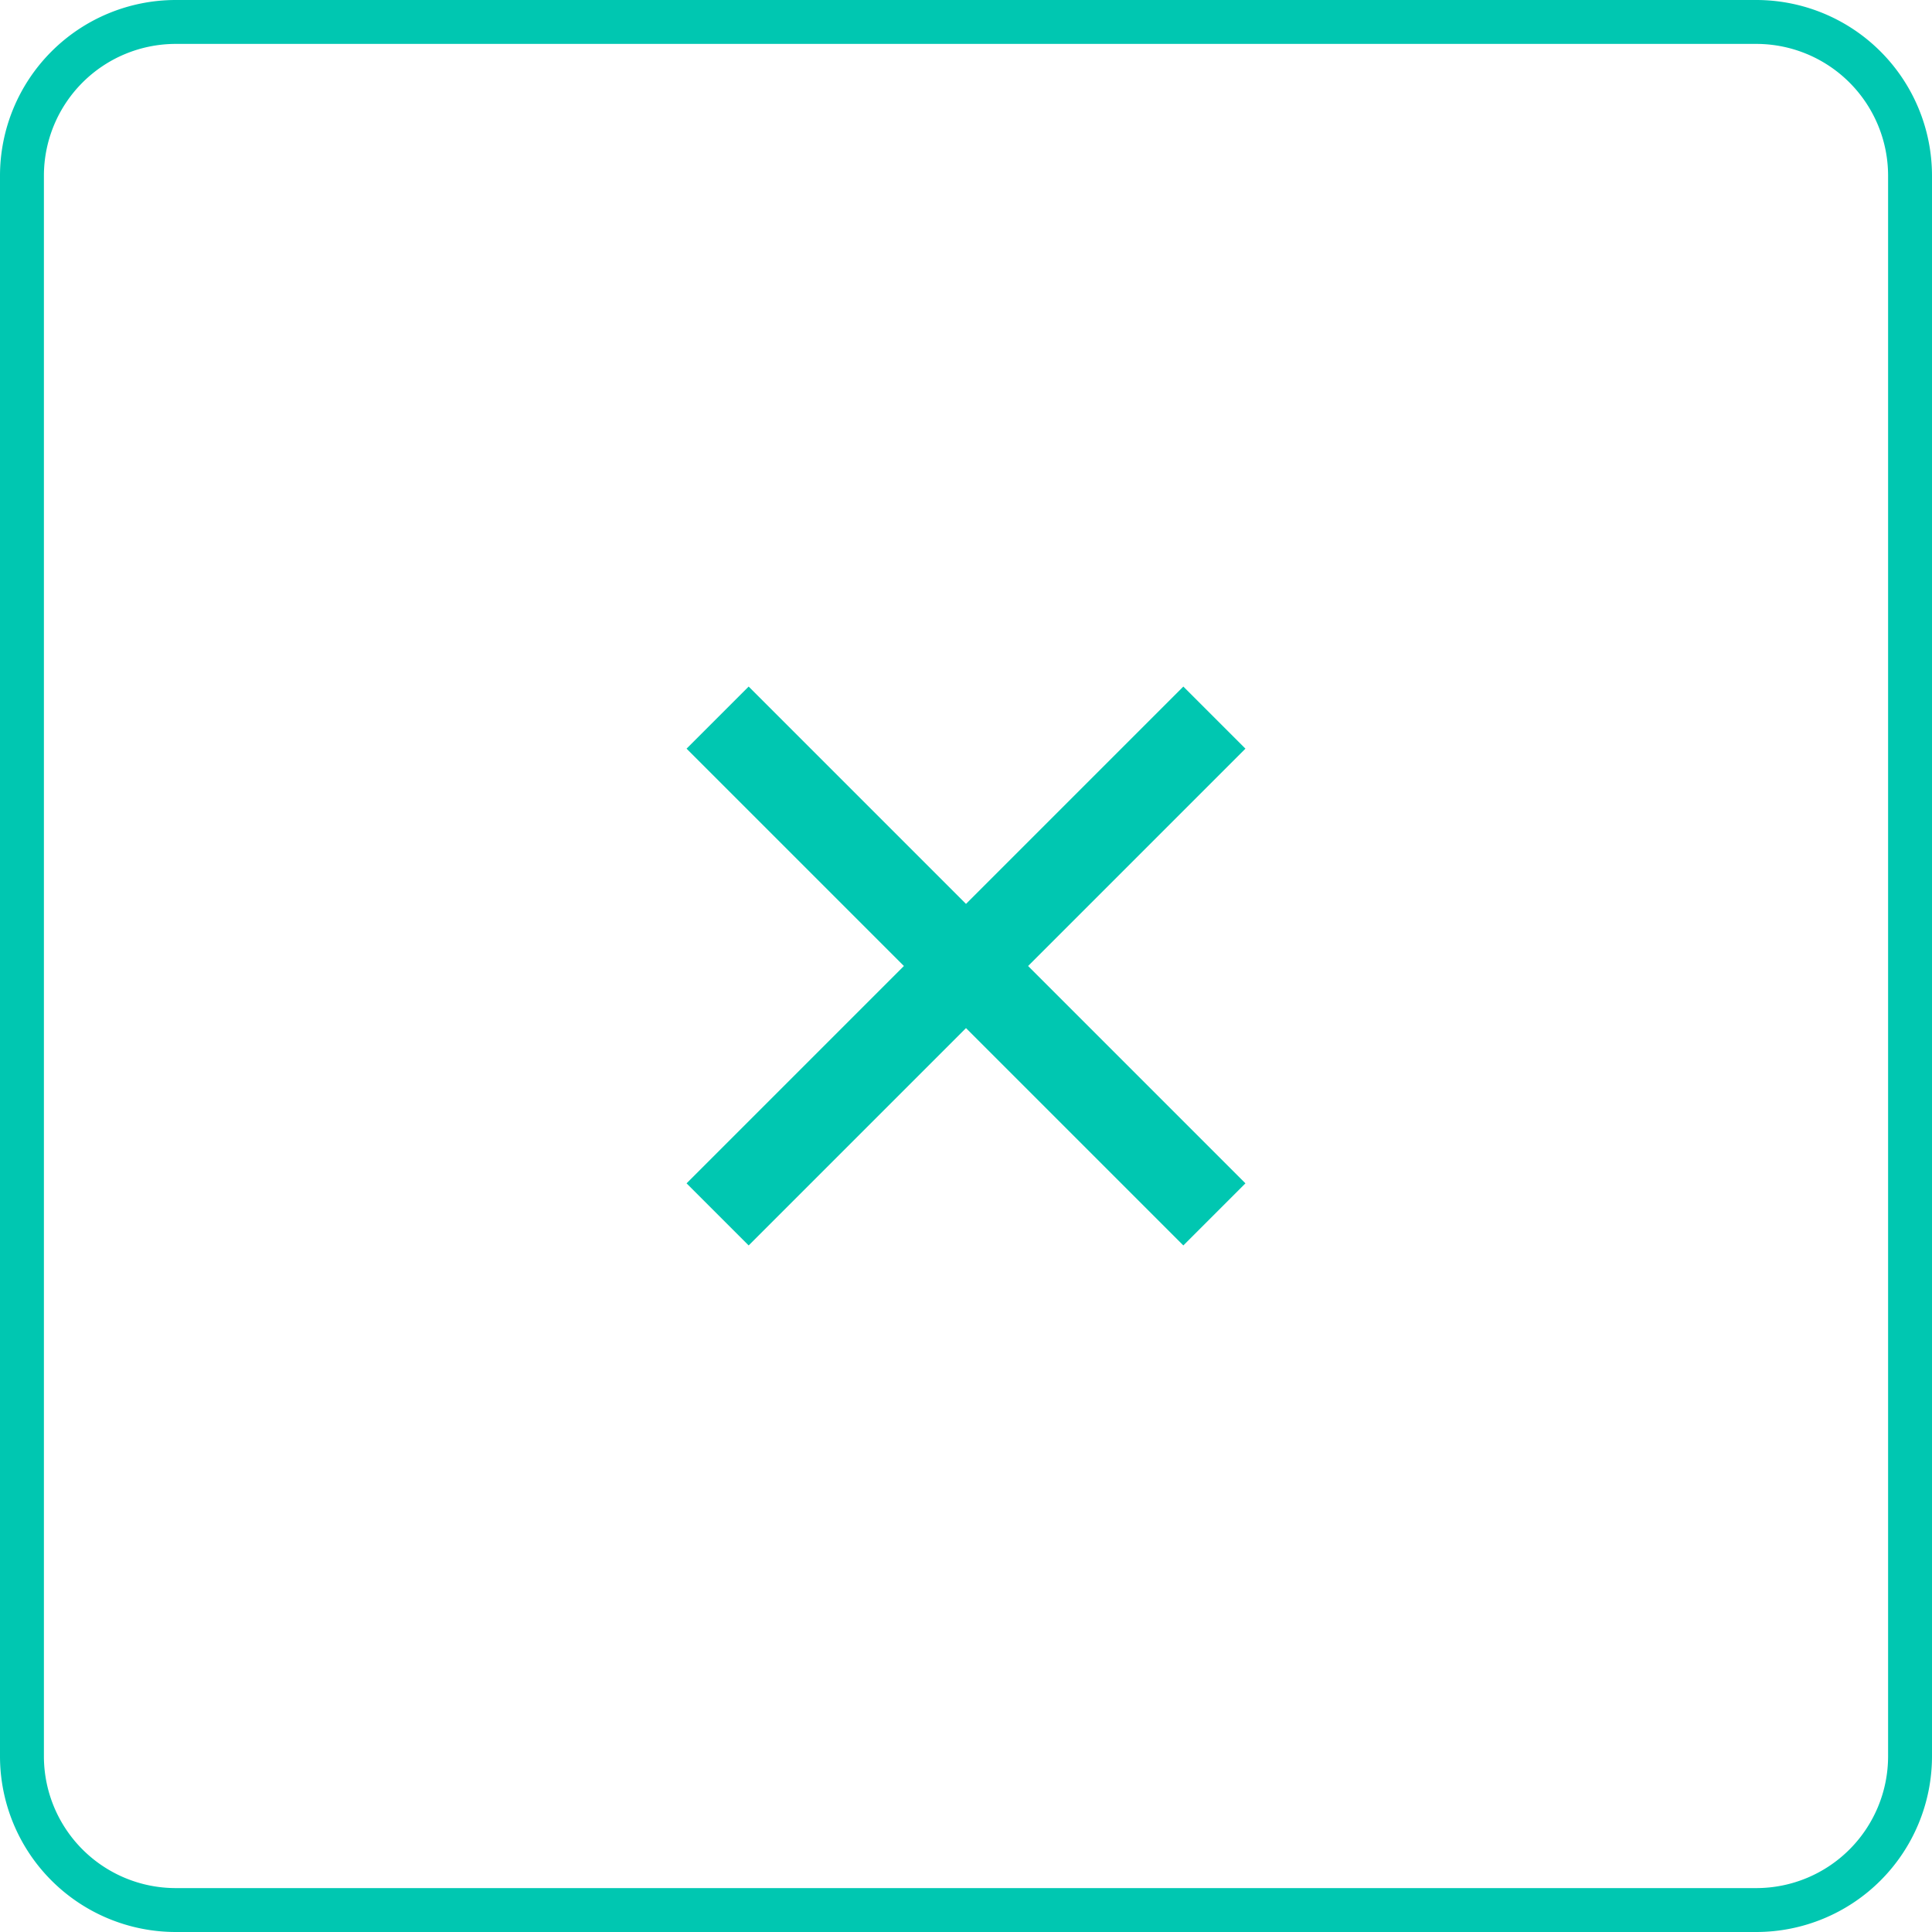
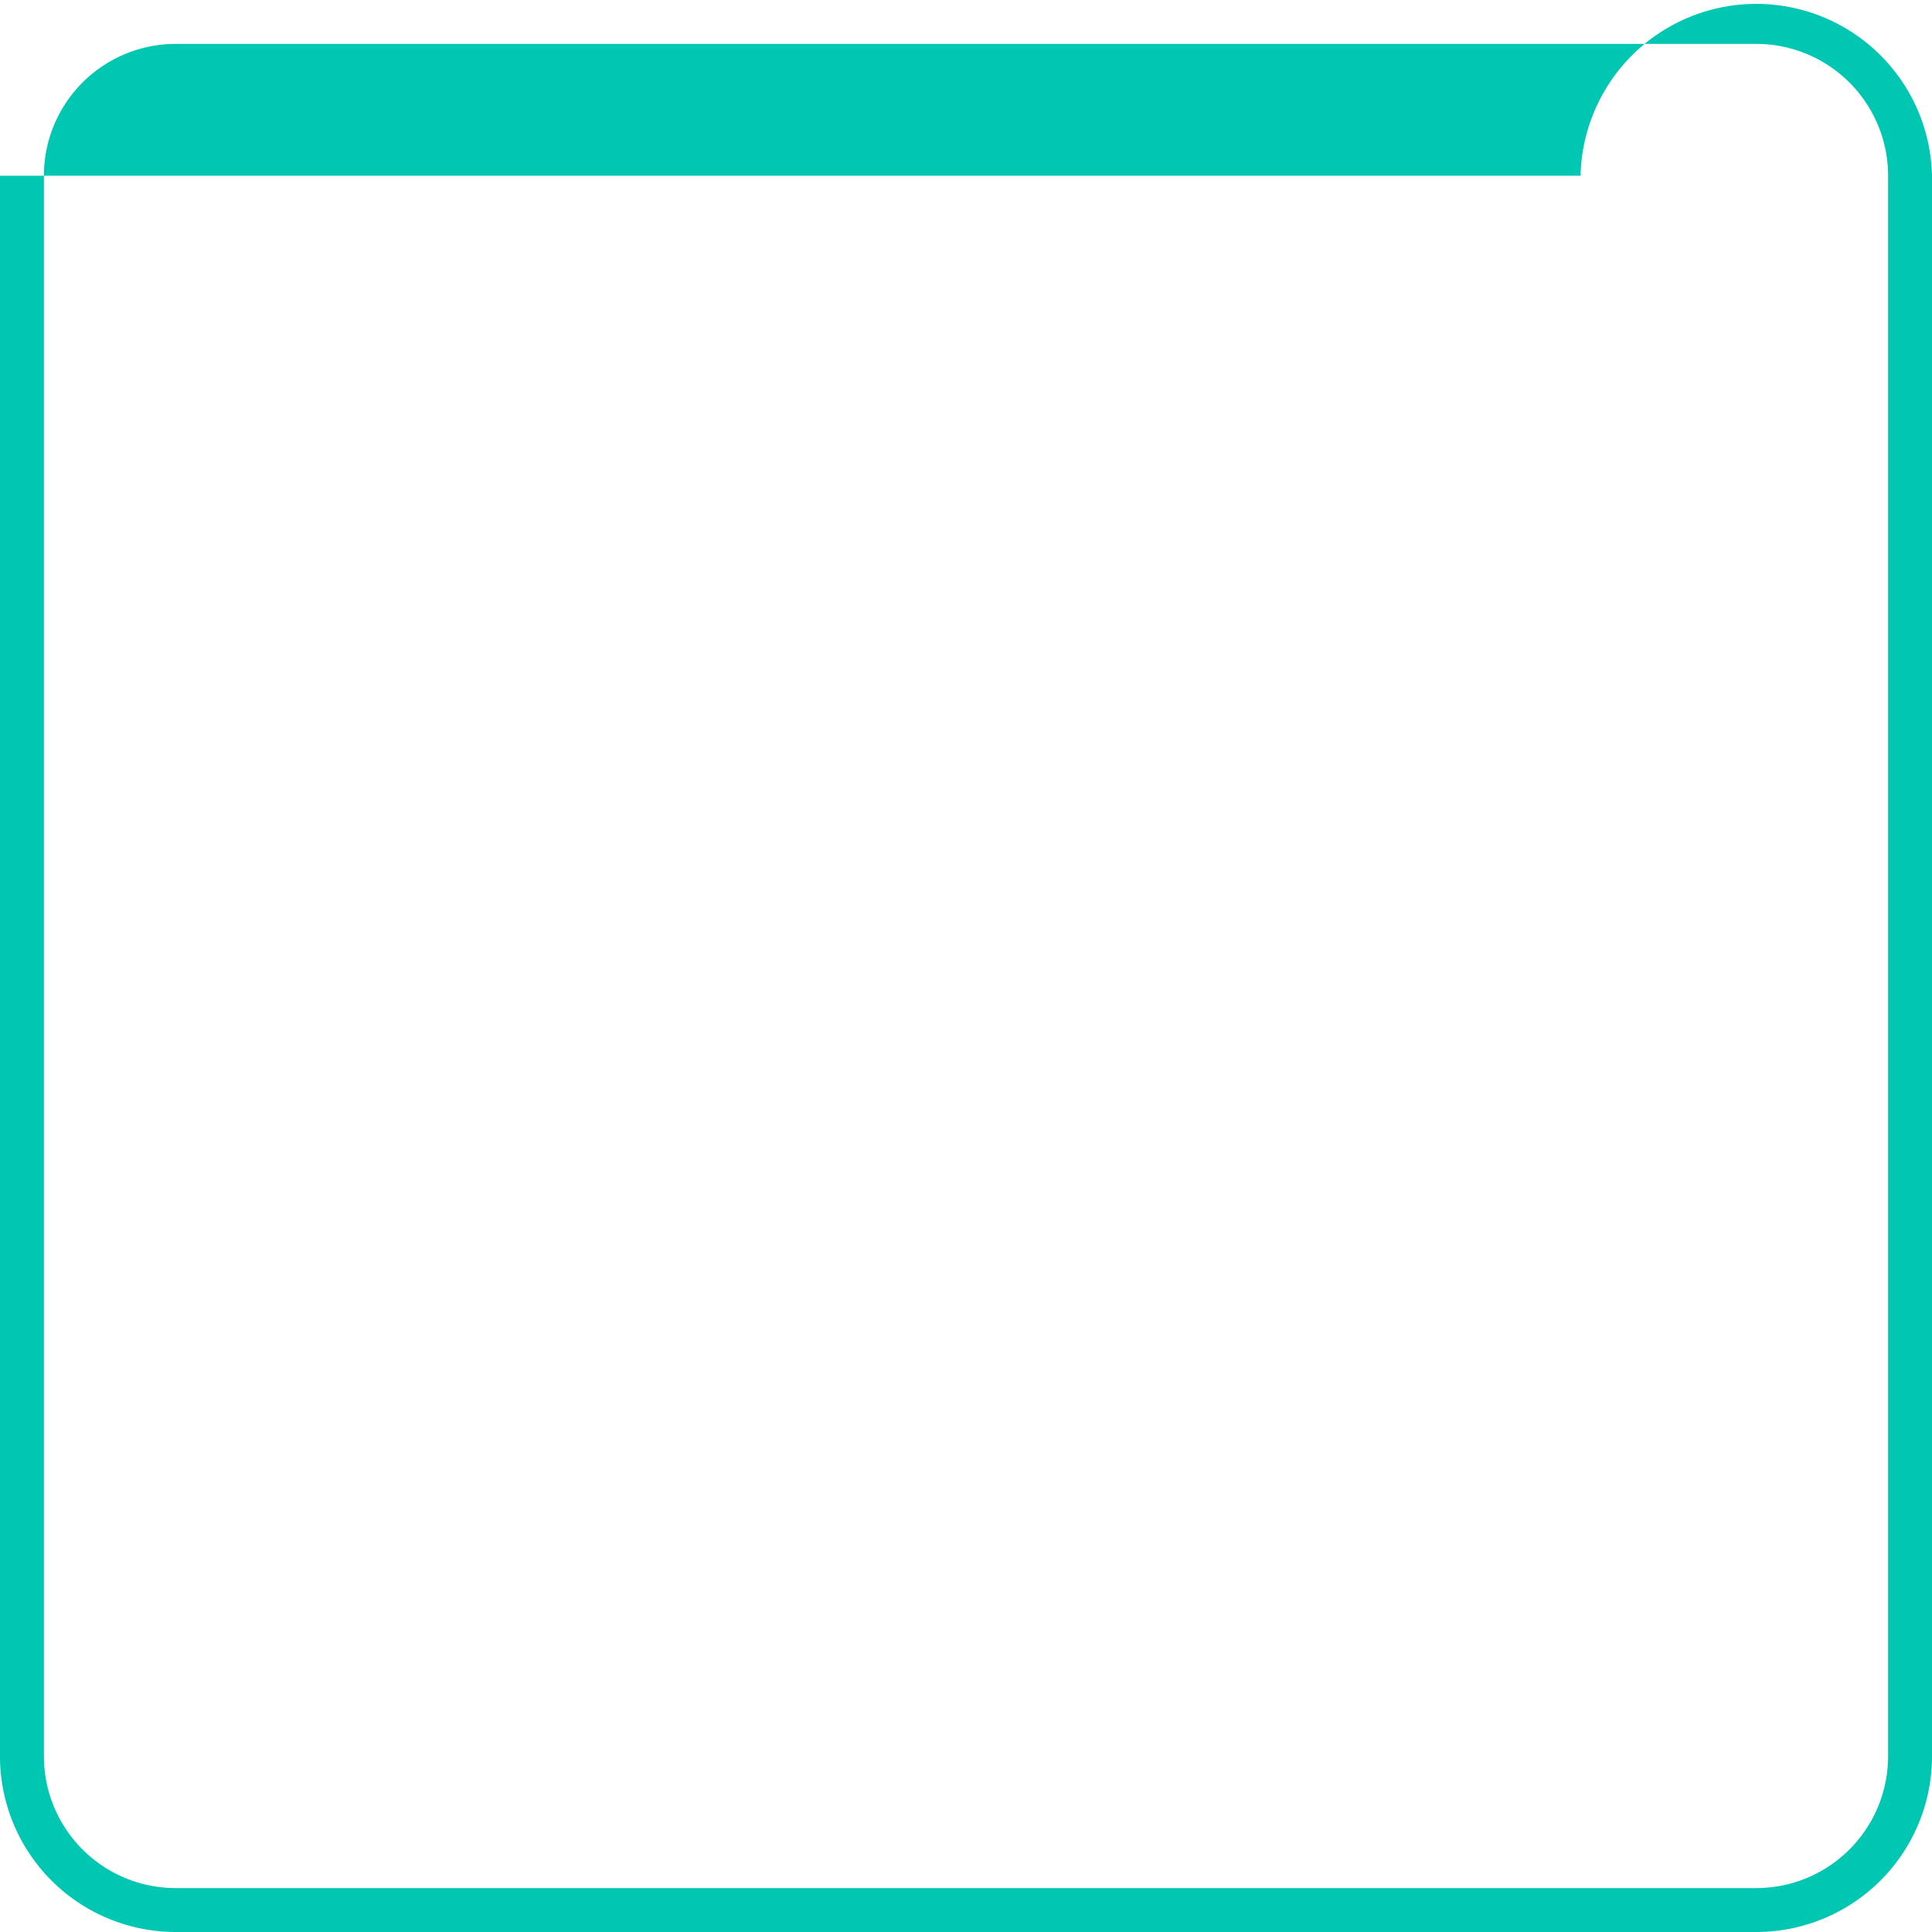
<svg xmlns="http://www.w3.org/2000/svg" xml:space="preserve" viewBox="0 0 44 44">
-   <path d="M0 4.002A4.003 4.003 0 0 1 4.002 0h35.996A4.003 4.003 0 0 1 44 4.002v35.996A4.003 4.003 0 0 1 39.998 44H4.002A4.003 4.003 0 0 1 0 39.998zm1 0v35.996A3.003 3.003 0 0 0 4.002 43h35.996A3.003 3.003 0 0 0 43 39.998V4.002A3.003 3.003 0 0 0 39.998 1H4.002A3.003 3.003 0 0 0 1 4.002" style="fill:#00c7b1" />
-   <path d="m22 20.586-4.95-4.95-1.414 1.414 4.95 4.95-4.95 4.95 1.414 1.414 4.95-4.95 4.95 4.95 1.414-1.414-4.95-4.95 4.95-4.95-1.414-1.414z" style="fill-rule:evenodd;clip-rule:evenodd;fill:#00c7b1" />
+   <path d="M0 4.002h35.996A4.003 4.003 0 0 1 44 4.002v35.996A4.003 4.003 0 0 1 39.998 44H4.002A4.003 4.003 0 0 1 0 39.998zm1 0v35.996A3.003 3.003 0 0 0 4.002 43h35.996A3.003 3.003 0 0 0 43 39.998V4.002A3.003 3.003 0 0 0 39.998 1H4.002A3.003 3.003 0 0 0 1 4.002" style="fill:#00c7b1" />
</svg>